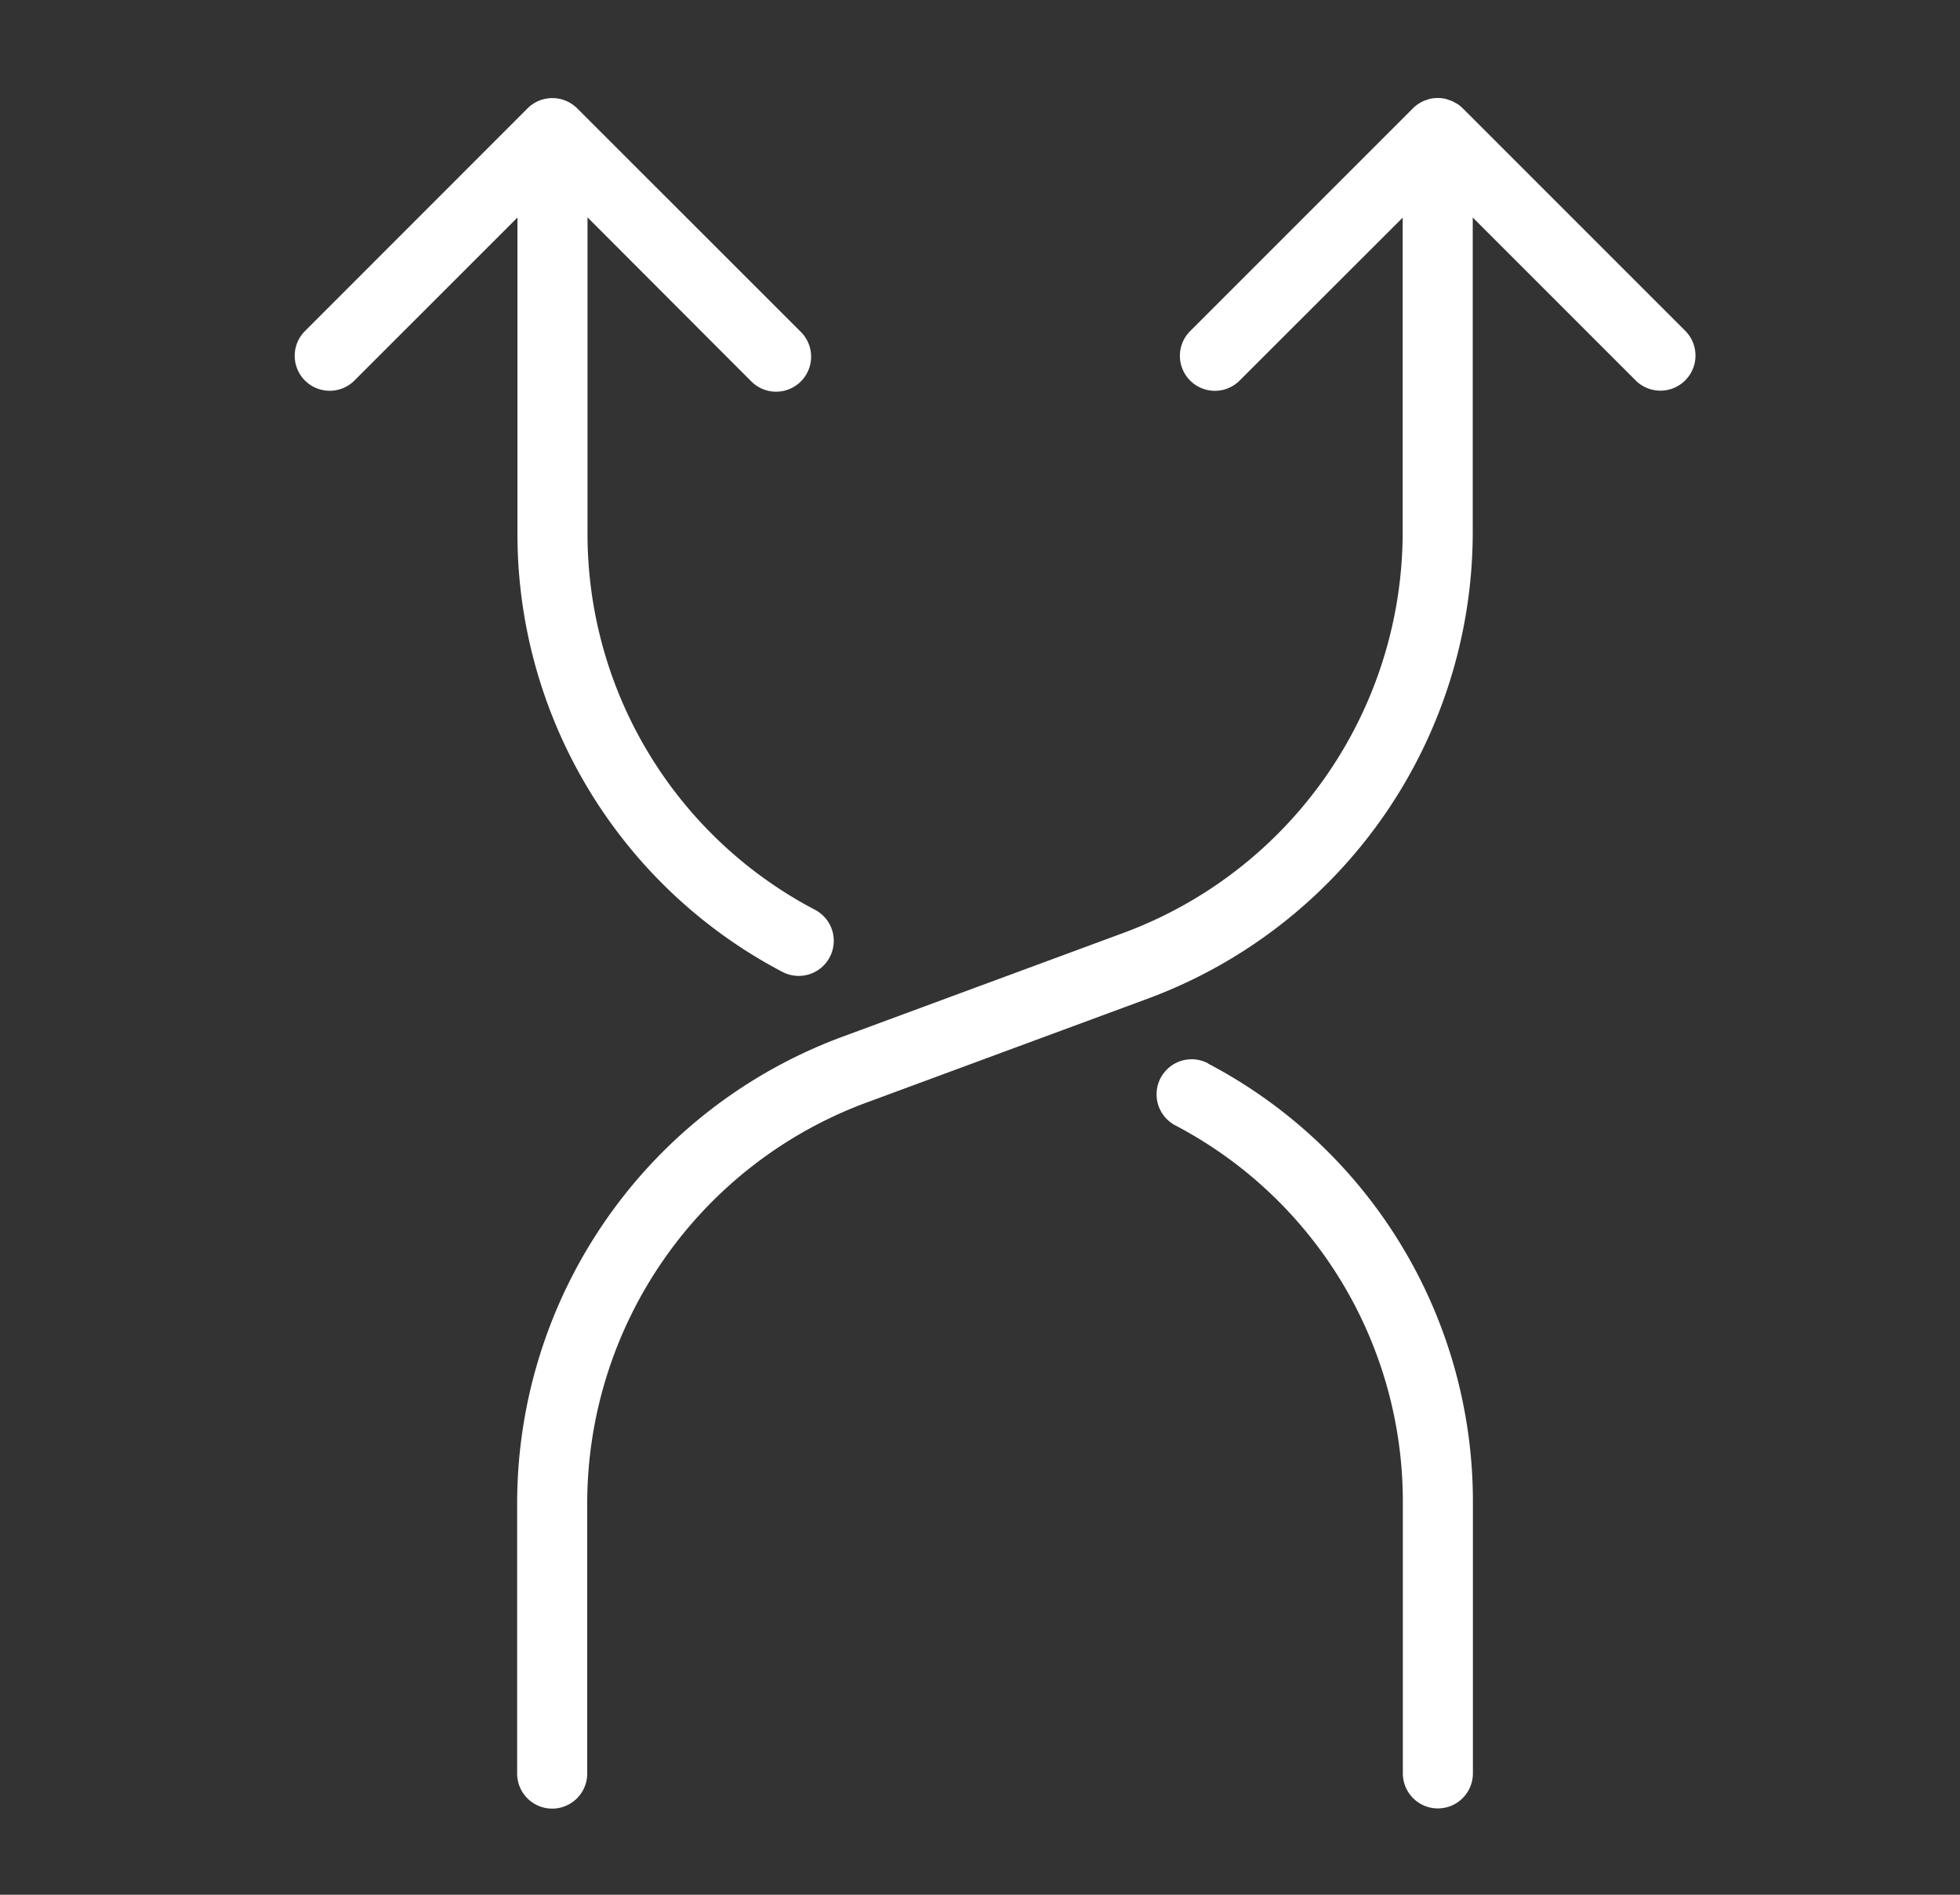
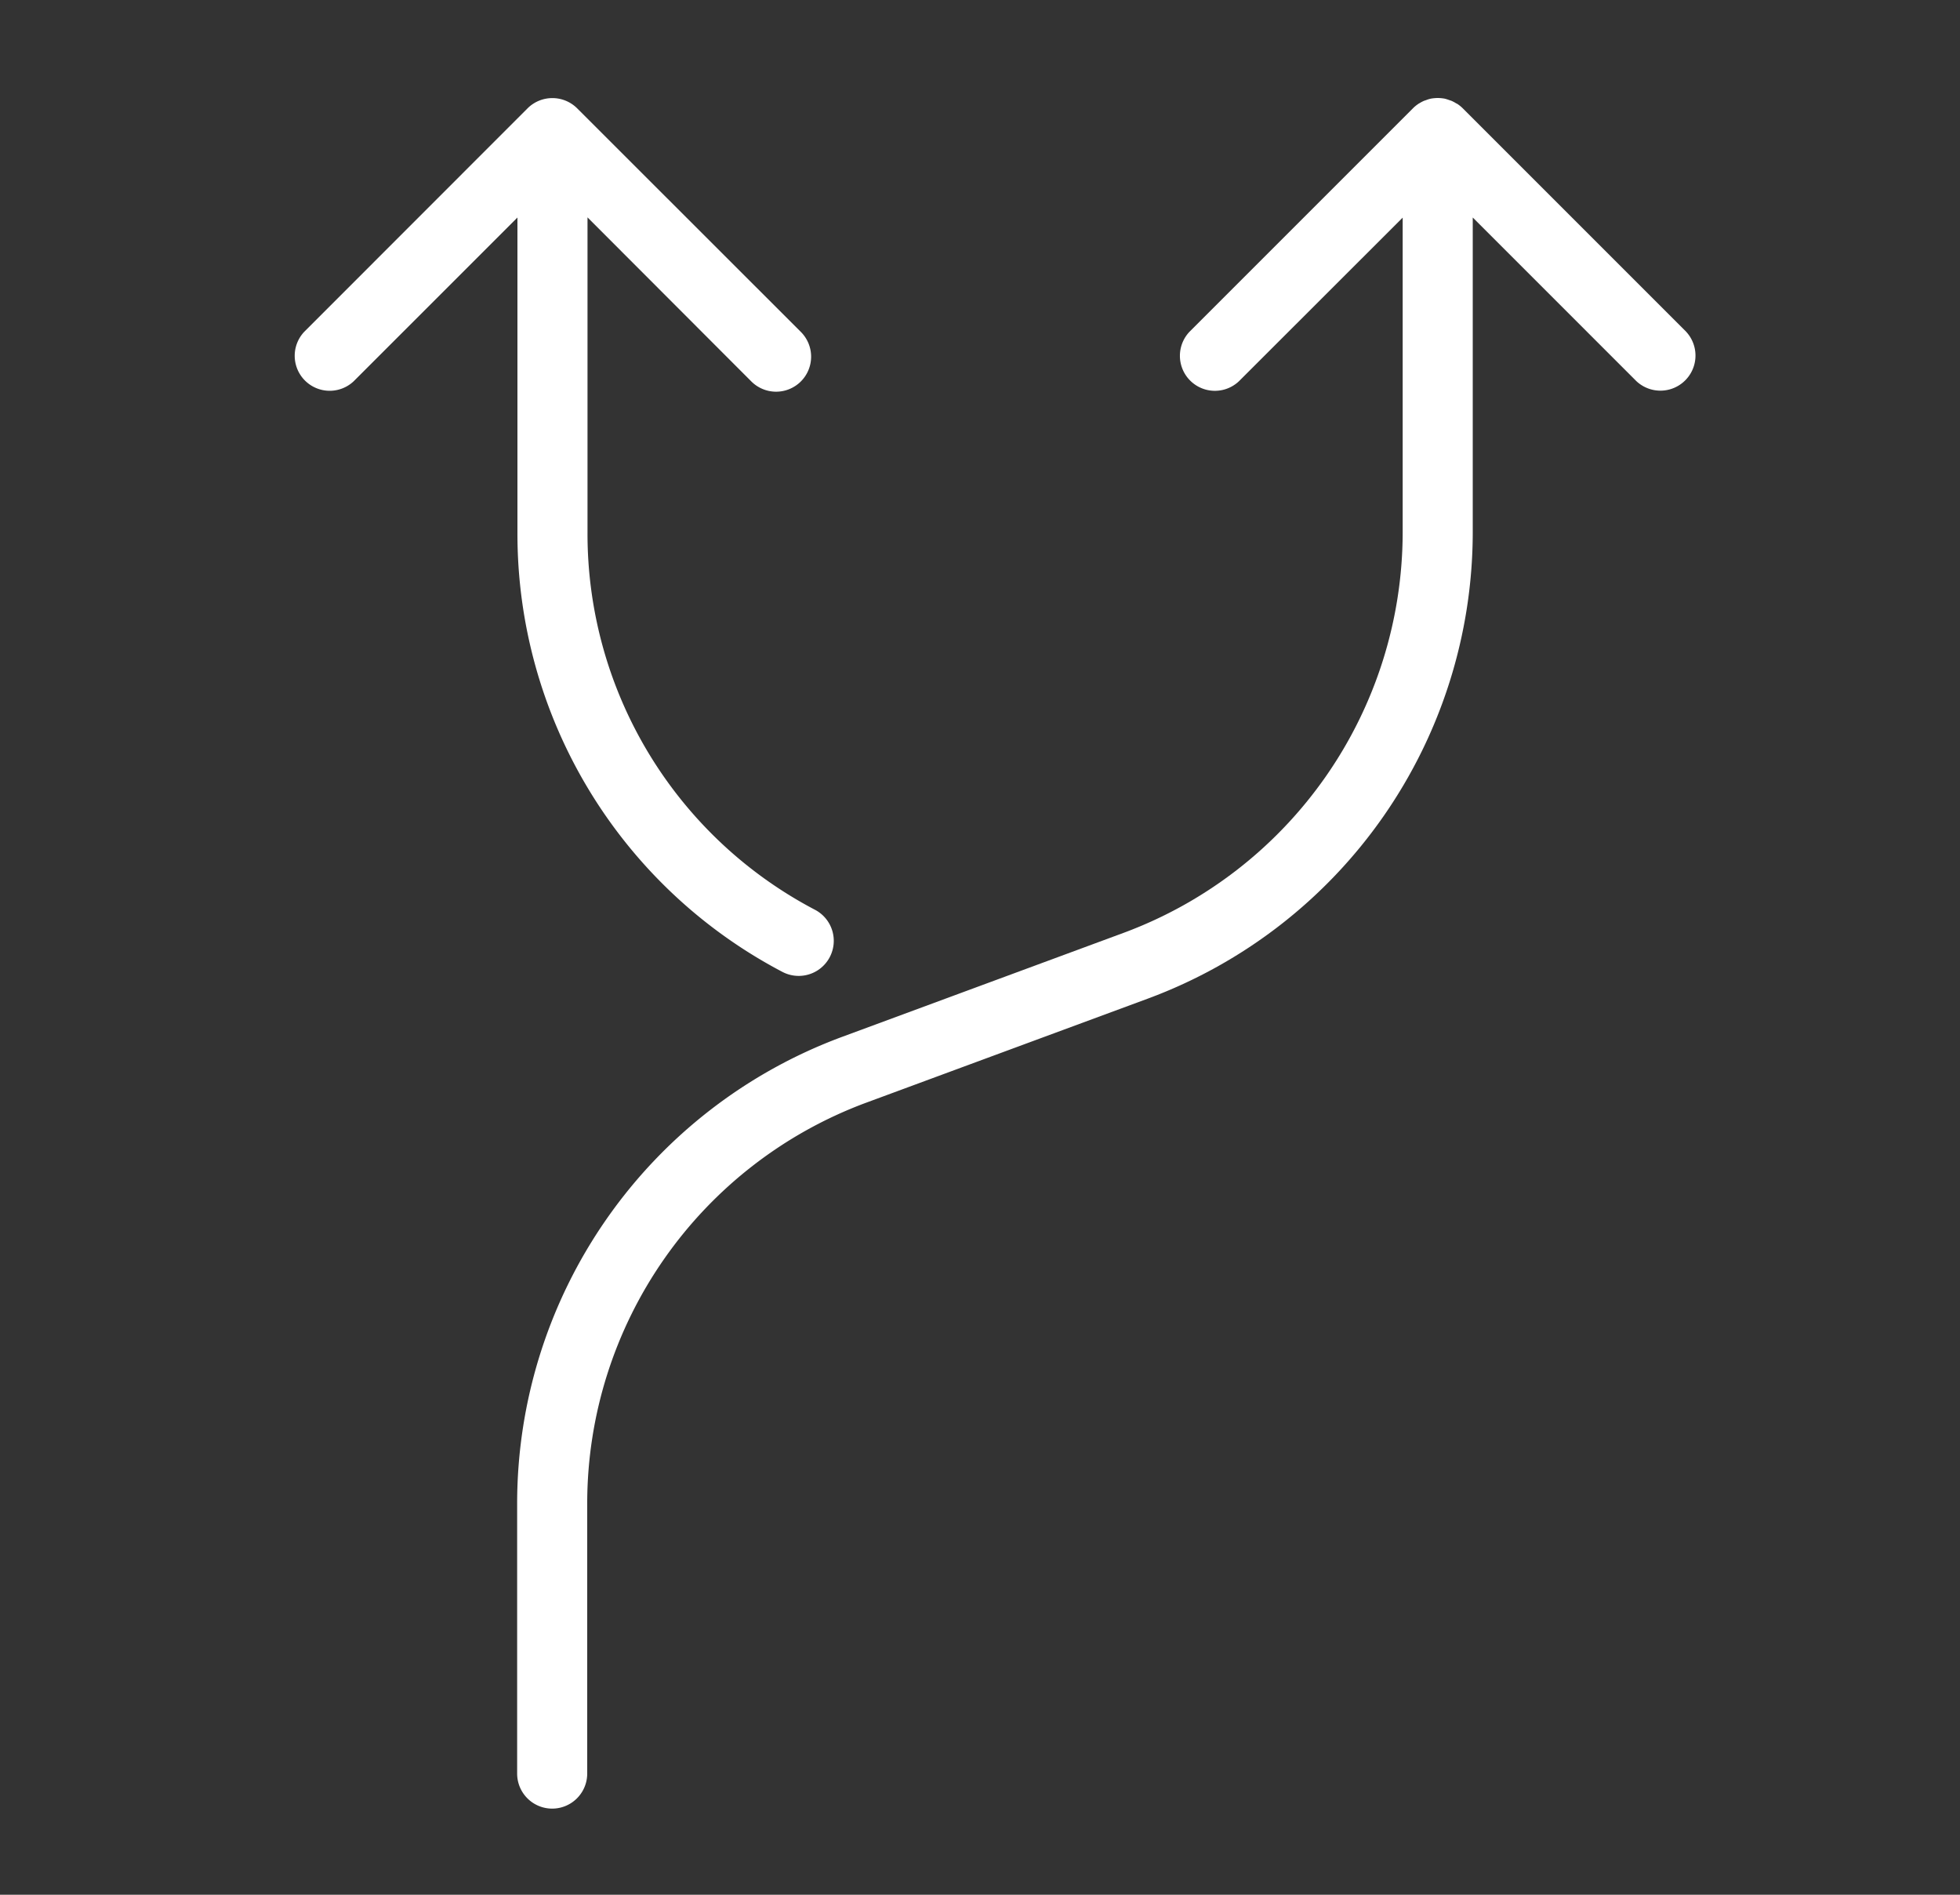
<svg xmlns="http://www.w3.org/2000/svg" id="Component_363_1" data-name="Component 363 – 1" width="60" height="58" viewBox="0 0 60 58">
  <rect x="0" y="0" width="60" height="58" fill="#333333" stroke="none" />
  <g id="shuffle_11274999" transform="translate(-65.56 -59.83)">
    <path id="Path_56498" data-name="Path 56498" d="M127.354,69.983l-6.84-6.84a1.08,1.08,0,0,0-.165-.133c-.012-.008-.028-.012-.04-.02a1,1,0,0,0-.145-.076c-.02-.008-.04-.012-.06-.02a1.439,1.439,0,0,0-.141-.044,1.234,1.234,0,0,0-.213-.02,1.273,1.273,0,0,0-.213.02.946.946,0,0,0-.141.044c-.02.008-.04.012-.06.02a.994.994,0,0,0-.145.076.213.213,0,0,0-.04.024,1.045,1.045,0,0,0-.161.133l-6.84,6.84a1.071,1.071,0,0,0,1.514,1.514l5.013-5.009v9.656a13.09,13.09,0,0,1-8.523,12.23l-8.66,3.2a15.235,15.235,0,0,0-9.925,14.243v8.3a1.072,1.072,0,0,0,2.145,0v-8.3a13.09,13.09,0,0,1,8.523-12.23l8.66-3.2a15.235,15.235,0,0,0,9.925-14.243v-9.66l5.009,5.009a1.074,1.074,0,0,0,1.522-1.514Z" transform="translate(-10.178)" fill="#fff" />
-     <path id="Path_56499" data-name="Path 56499" d="M141.88,136.214a1.071,1.071,0,1,0-1,1.9,13,13,0,0,1,6.965,11.536v8.3a1.072,1.072,0,0,0,2.145,0v-8.3a15.14,15.14,0,0,0-8.113-13.431Z" transform="translate(-39.341 -43.835)" fill="#fff" />
    <path id="Path_56500" data-name="Path 56500" d="M81.4,76.145A15.143,15.143,0,0,0,89.51,89.58a1.071,1.071,0,1,0,1-1.9,12.993,12.993,0,0,1-6.965-11.536v-9.66L88.554,71.5a1.072,1.072,0,1,0,1.518-1.514l-6.844-6.84a1.076,1.076,0,0,0-1.518,0l-6.836,6.84A1.071,1.071,0,0,0,76.388,71.5L81.4,66.489v9.656Z" transform="translate(0 0)" fill="#fff" />
  </g>
-   <rect id="Rectangle_3752" data-name="Rectangle 3752" width="60" height="58" fill="none" />
</svg>